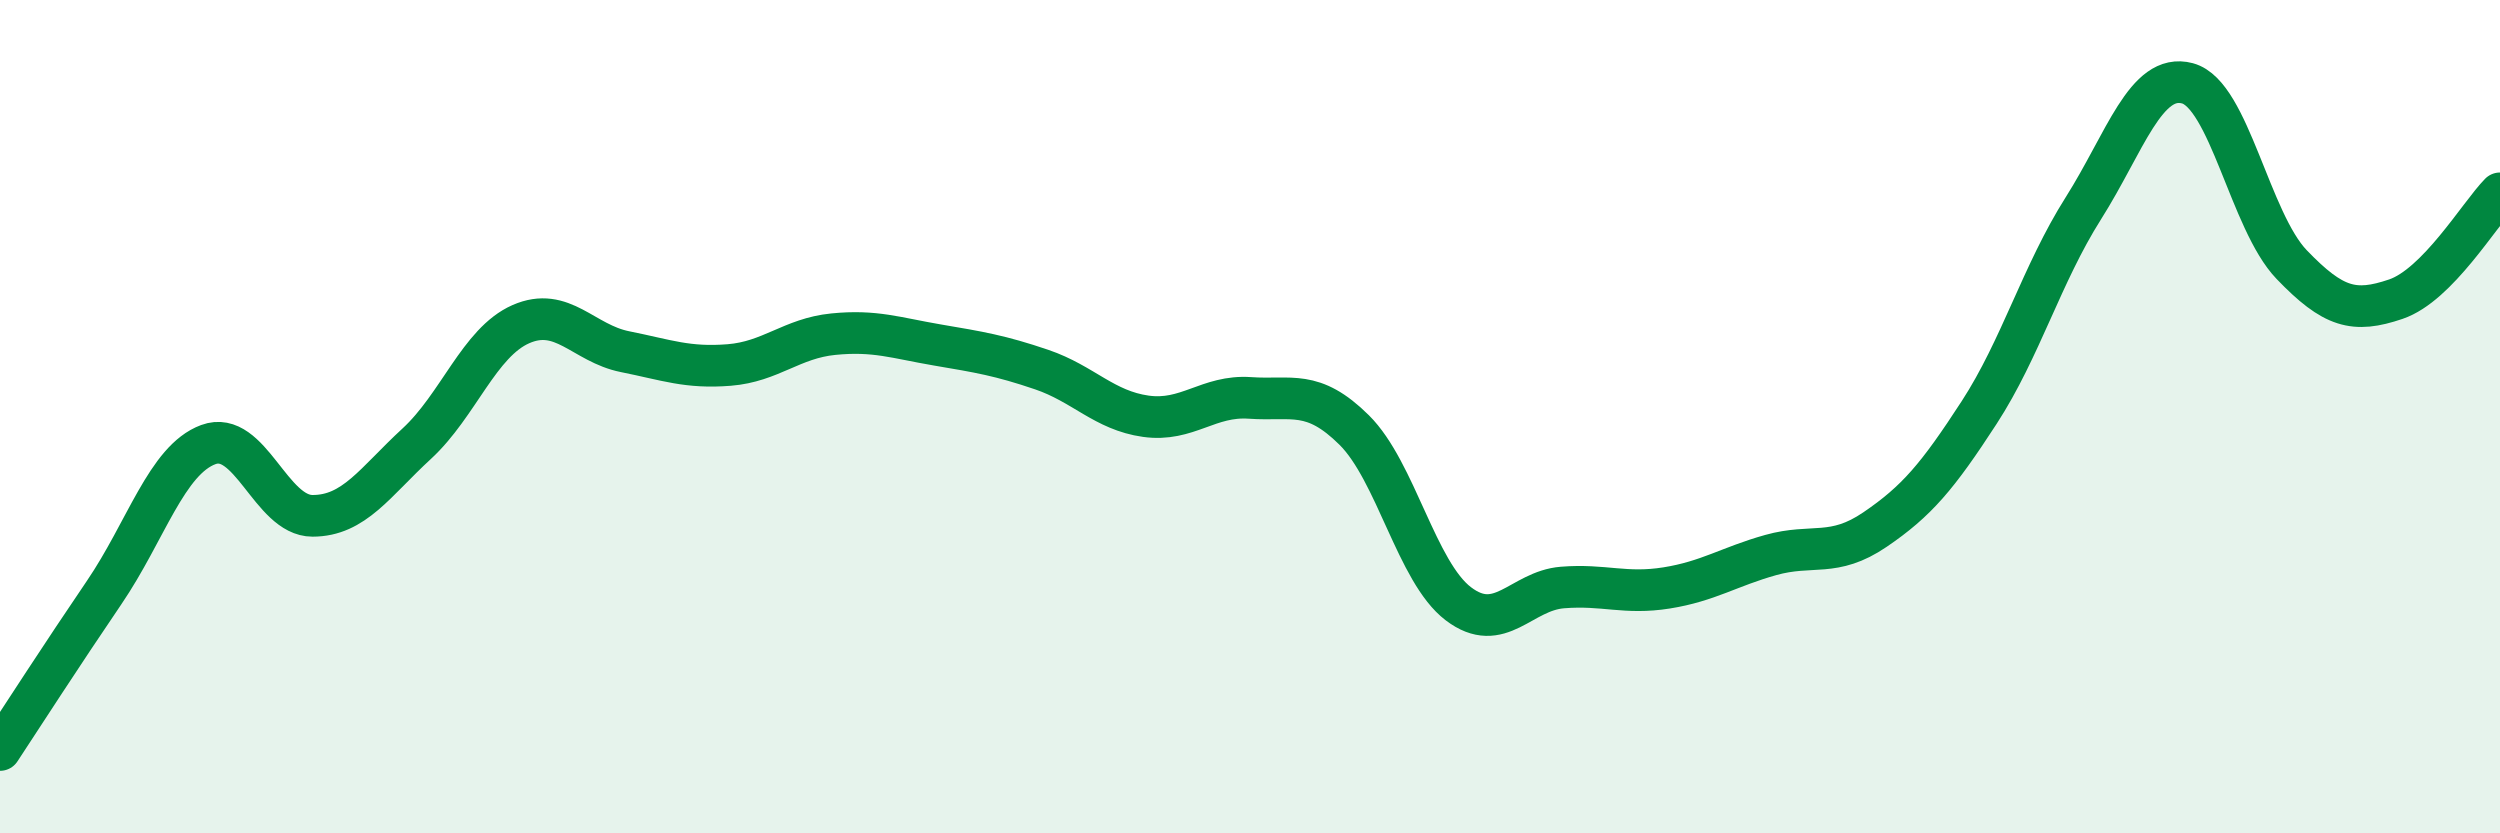
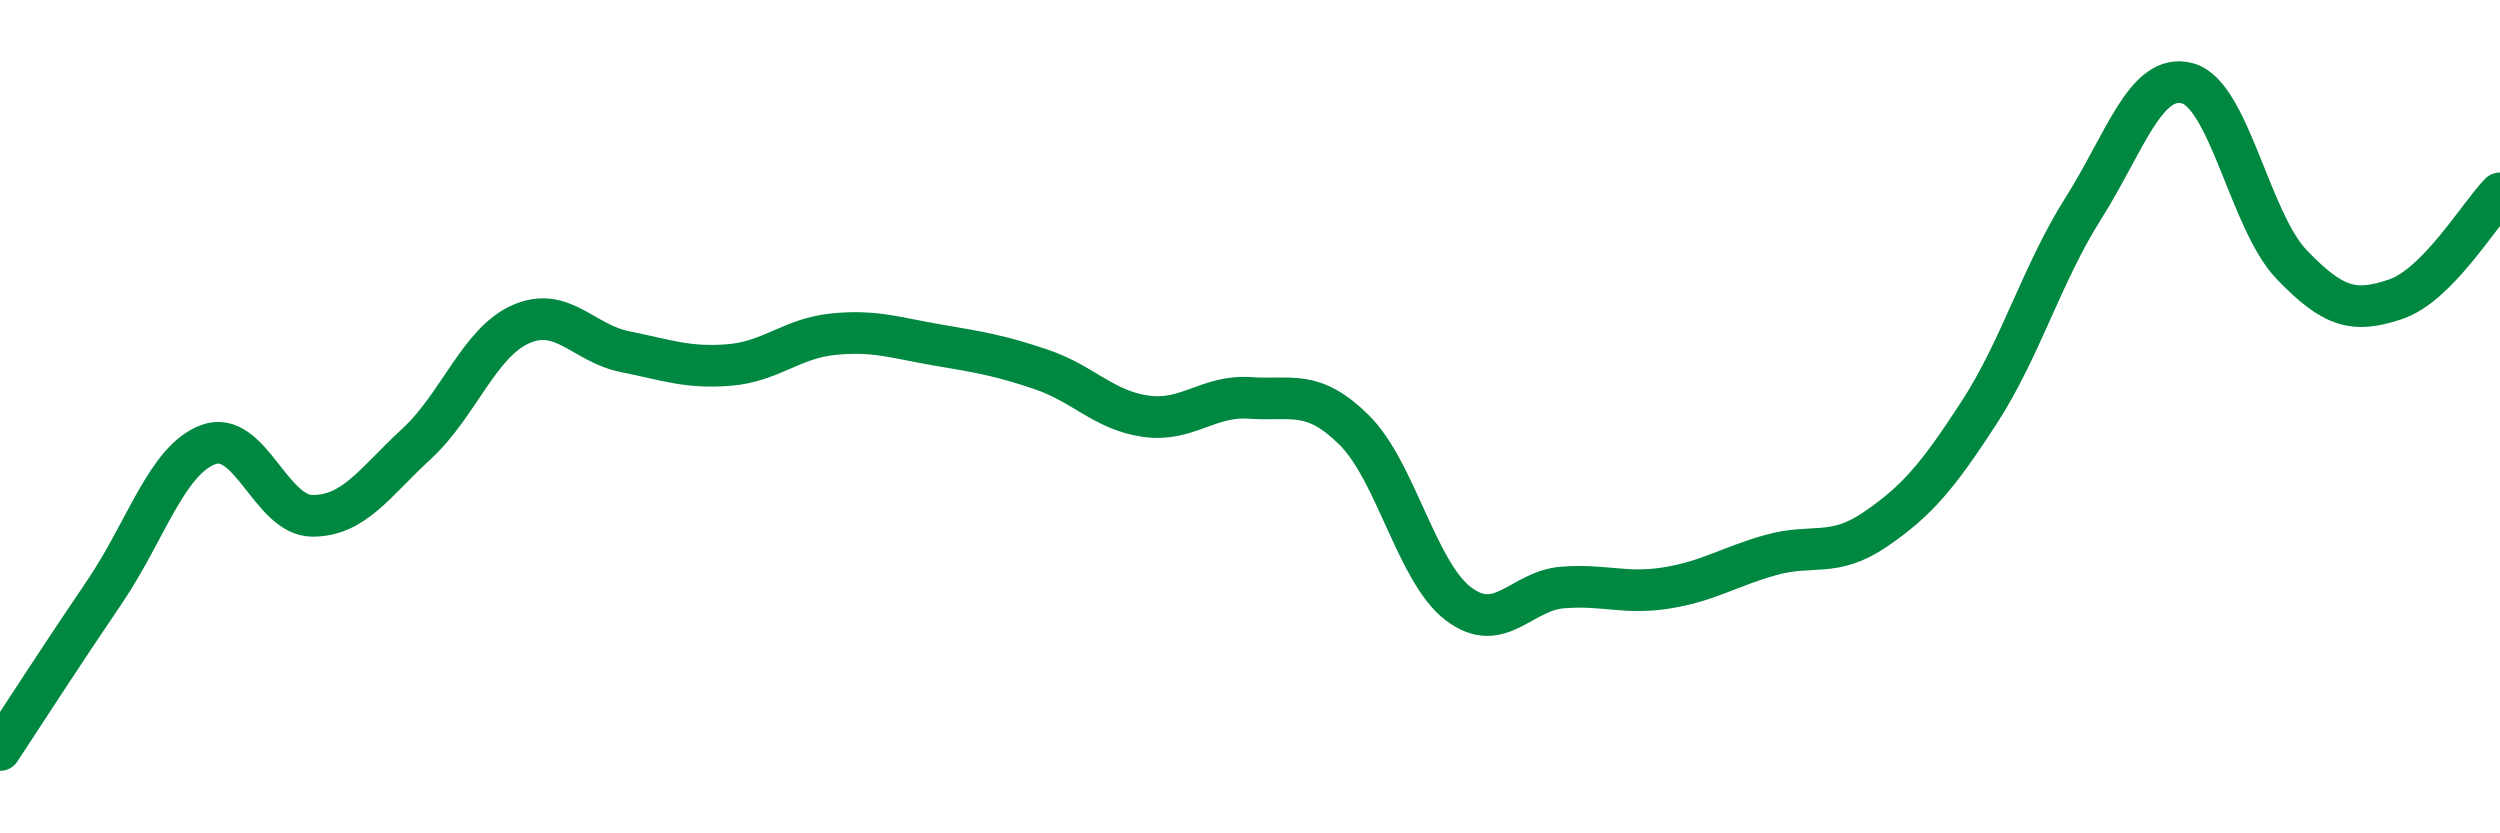
<svg xmlns="http://www.w3.org/2000/svg" width="60" height="20" viewBox="0 0 60 20">
-   <path d="M 0,18 C 0.5,17.24 1.5,15.69 2.5,14.22 C 3.5,12.75 4,11.04 5,10.67 C 6,10.3 6.5,12.38 7.5,12.38 C 8.5,12.38 9,11.57 10,10.65 C 11,9.73 11.5,8.22 12.5,7.78 C 13.5,7.34 14,8.24 15,8.44 C 16,8.64 16.5,8.84 17.5,8.76 C 18.5,8.68 19,8.12 20,8.02 C 21,7.92 21.5,8.11 22.5,8.28 C 23.5,8.45 24,8.53 25,8.87 C 26,9.21 26.5,9.85 27.5,9.99 C 28.5,10.13 29,9.48 30,9.55 C 31,9.62 31.5,9.33 32.5,10.32 C 33.5,11.31 34,13.73 35,14.49 C 36,15.25 36.5,14.18 37.5,14.1 C 38.5,14.02 39,14.27 40,14.11 C 41,13.95 41.5,13.6 42.5,13.32 C 43.5,13.04 44,13.39 45,12.71 C 46,12.03 46.5,11.44 47.5,9.9 C 48.5,8.36 49,6.58 50,5 C 51,3.42 51.5,1.73 52.5,2 C 53.5,2.27 54,5.31 55,6.35 C 56,7.39 56.5,7.52 57.5,7.18 C 58.5,6.84 59.5,5.15 60,4.64L60 20L0 20Z" fill="#008740" opacity="0.1" stroke-linecap="round" stroke-linejoin="round" />
  <path d="M 0,18 C 0.5,17.24 1.5,15.69 2.5,14.22 C 3.5,12.75 4,11.04 5,10.67 C 6,10.3 6.5,12.38 7.5,12.38 C 8.5,12.38 9,11.57 10,10.65 C 11,9.73 11.5,8.22 12.5,7.78 C 13.5,7.34 14,8.24 15,8.44 C 16,8.64 16.5,8.84 17.5,8.76 C 18.5,8.68 19,8.12 20,8.02 C 21,7.92 21.5,8.11 22.5,8.28 C 23.5,8.45 24,8.53 25,8.87 C 26,9.21 26.5,9.85 27.5,9.99 C 28.5,10.13 29,9.48 30,9.55 C 31,9.62 31.5,9.33 32.5,10.32 C 33.5,11.31 34,13.73 35,14.49 C 36,15.25 36.5,14.18 37.5,14.1 C 38.5,14.02 39,14.27 40,14.11 C 41,13.95 41.5,13.6 42.5,13.32 C 43.5,13.04 44,13.39 45,12.71 C 46,12.03 46.5,11.44 47.5,9.9 C 48.5,8.36 49,6.58 50,5 C 51,3.42 51.5,1.73 52.5,2 C 53.5,2.27 54,5.31 55,6.35 C 56,7.39 56.5,7.52 57.5,7.18 C 58.5,6.84 59.5,5.15 60,4.64" stroke="#008740" stroke-width="1" fill="none" stroke-linecap="round" stroke-linejoin="round" />
</svg>